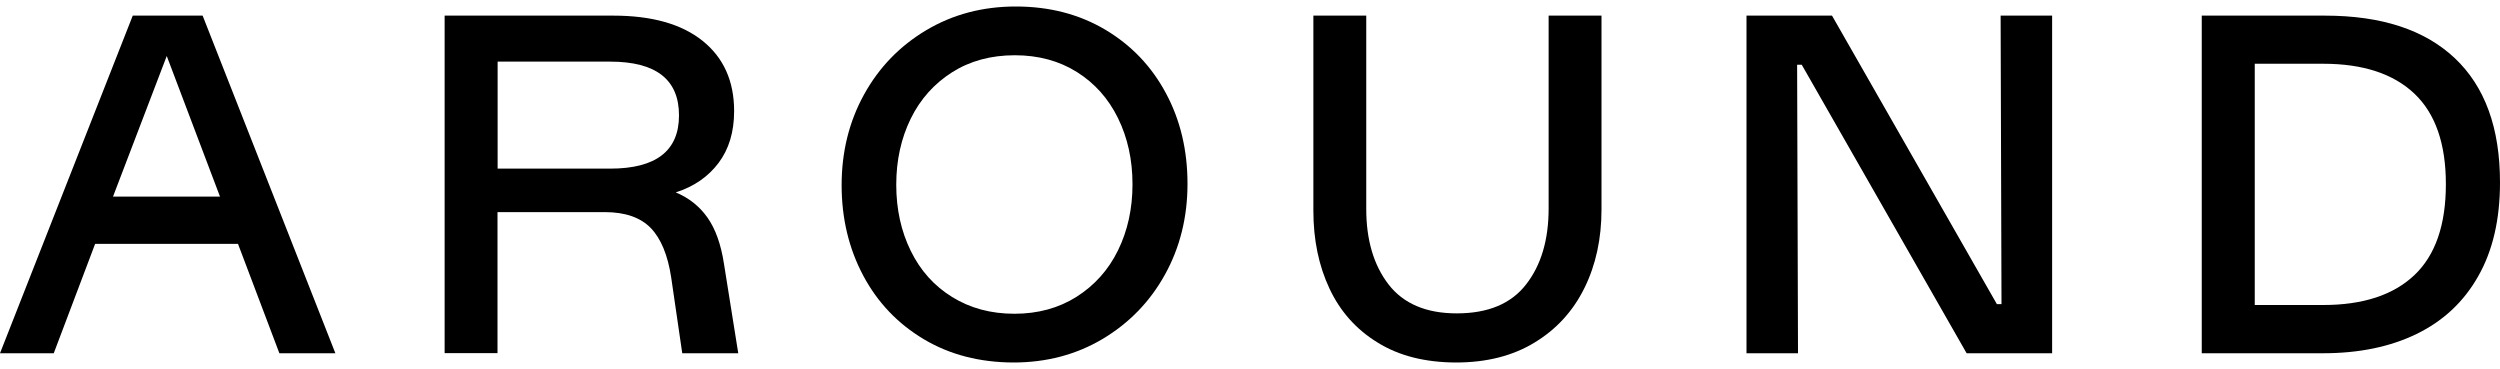
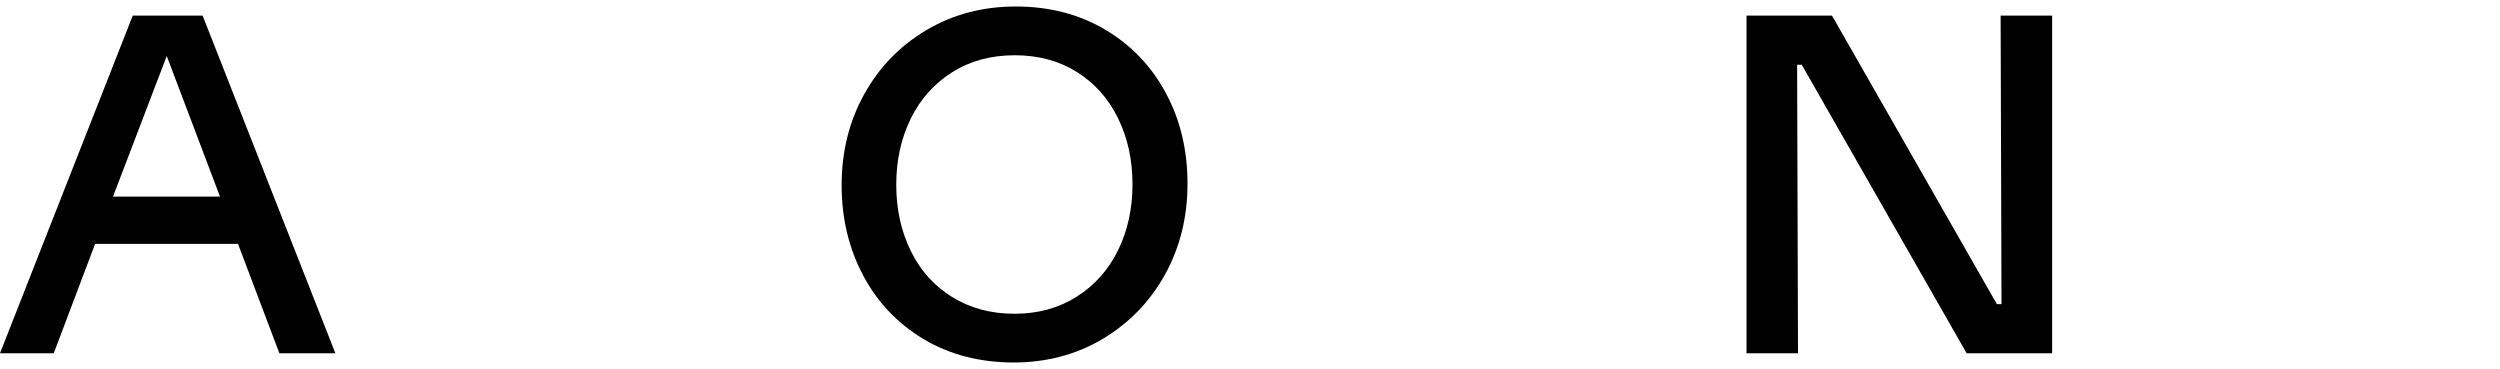
<svg xmlns="http://www.w3.org/2000/svg" version="1.1" id="katman_1" x="0px" y="0px" viewBox="0 0 2000 295.1" style="enable-background:new 0 0 2000 295.1;" xml:space="preserve">
  <g>
    <path d="M190.4,195.1H76.1L43,282.6H0L106.2,12.5h55.9l106.2,270.1h-44.8L190.4,195.1z M176,157.3L133.4,44.8l-43,112.5H176z" />
-     <path d="M590.6,282.6h-44.8l-8.8-60.3c-2.7-18.1-8.2-31.4-16.4-39.9c-8.2-8.4-20.4-12.7-36.6-12.7h-86v112.8h-42.3V12.5h134.9   c30.9,0,54.7,6.7,71.5,20.2c16.8,13.5,25.2,32.2,25.2,56.2c0,16.7-4.2,30.5-12.5,41.5c-8.3,11-19.7,18.9-34.2,23.5   c10.5,4.4,19,11.1,25.4,20.2c6.4,9.1,10.8,21.4,13.2,37.1L590.6,282.6z M488.1,134.9c36.7,0,55.1-14.2,55.1-42.6   c0-28.7-18.4-43-55.1-43h-90v85.6H488.1z" />
    <path d="M739.1,271.4c-20.8-12.4-37-29.3-48.5-50.9c-11.5-21.6-17.3-45.7-17.3-72.4c0-26.7,6-50.9,18-72.6   c12-21.7,28.6-38.8,49.8-51.4c21.2-12.6,45-18.9,71.5-18.9c27,0,50.8,6.2,71.7,18.6c20.8,12.4,37,29.3,48.5,50.9   C944.3,96.1,950,120.3,950,147c0,26.7-6,50.9-18,72.6c-12,21.7-28.6,38.8-49.8,51.5c-21.2,12.6-45,18.9-71.5,18.9   C783.8,289.9,759.9,283.8,739.1,271.4z M861.3,237.4c14.3-9.1,25.4-21.4,33.1-37.1c7.7-15.7,11.6-33.3,11.6-52.9   c0-19.6-3.9-37.2-11.6-52.9c-7.7-15.7-18.7-28-32.9-36.9c-14.2-8.9-30.8-13.4-49.6-13.4c-19.1,0-35.8,4.5-50.2,13.6   c-14.3,9.1-25.4,21.4-33.1,37.1c-7.7,15.7-11.6,33.3-11.6,52.9c0,19.6,3.9,37.2,11.6,52.9c7.7,15.7,18.7,28,33.1,36.9   s30.9,13.4,49.8,13.4C830.3,251,846.9,246.5,861.3,237.4z" />
-     <path d="M1102.2,274.1c-17.2-10.5-30-24.9-38.6-43.2c-8.6-18.3-12.9-39-12.9-62.3V12.5h42.3v154.7c0,24.7,5.9,44.8,17.8,60.3   c11.9,15.4,30.1,23.2,54.6,23.2c25,0,43.5-7.7,55.5-23.2c12-15.4,18-35.7,18-60.6V12.5h42.3v155.1c0,23.3-4.5,44.2-13.6,62.7   c-9.1,18.5-22.4,33.1-39.9,43.7c-17.5,10.7-38.5,16-63,16C1140.1,289.9,1119.3,284.7,1102.2,274.1z" />
    <path d="M1641.7,12.5v270.1h-68.4L1441.4,51.8h-3.7l0.7,230.8h-41.2V12.5h68.4l131.9,230.8h3.7l-0.7-230.8H1641.7z" />
-     <path d="M1963.8,46.5c24.1,22.7,36.2,55.8,36.2,99.4c0,29.7-5.8,54.7-17.5,75.2c-11.6,20.5-28.1,35.8-49.3,46.1   c-21.2,10.3-46.1,15.4-74.8,15.4h-97V12.5h98.5C1905.1,12.5,1939.7,23.8,1963.8,46.5z M1931.5,220.1c16.8-15.9,25.2-40.2,25.2-72.8   c0-32.3-8.4-56.5-25.2-72.4c-16.8-15.9-41.1-23.9-72.9-23.9h-54.8V244h54.8C1890.4,244,1914.7,236,1931.5,220.1z" />
  </g>
</svg>